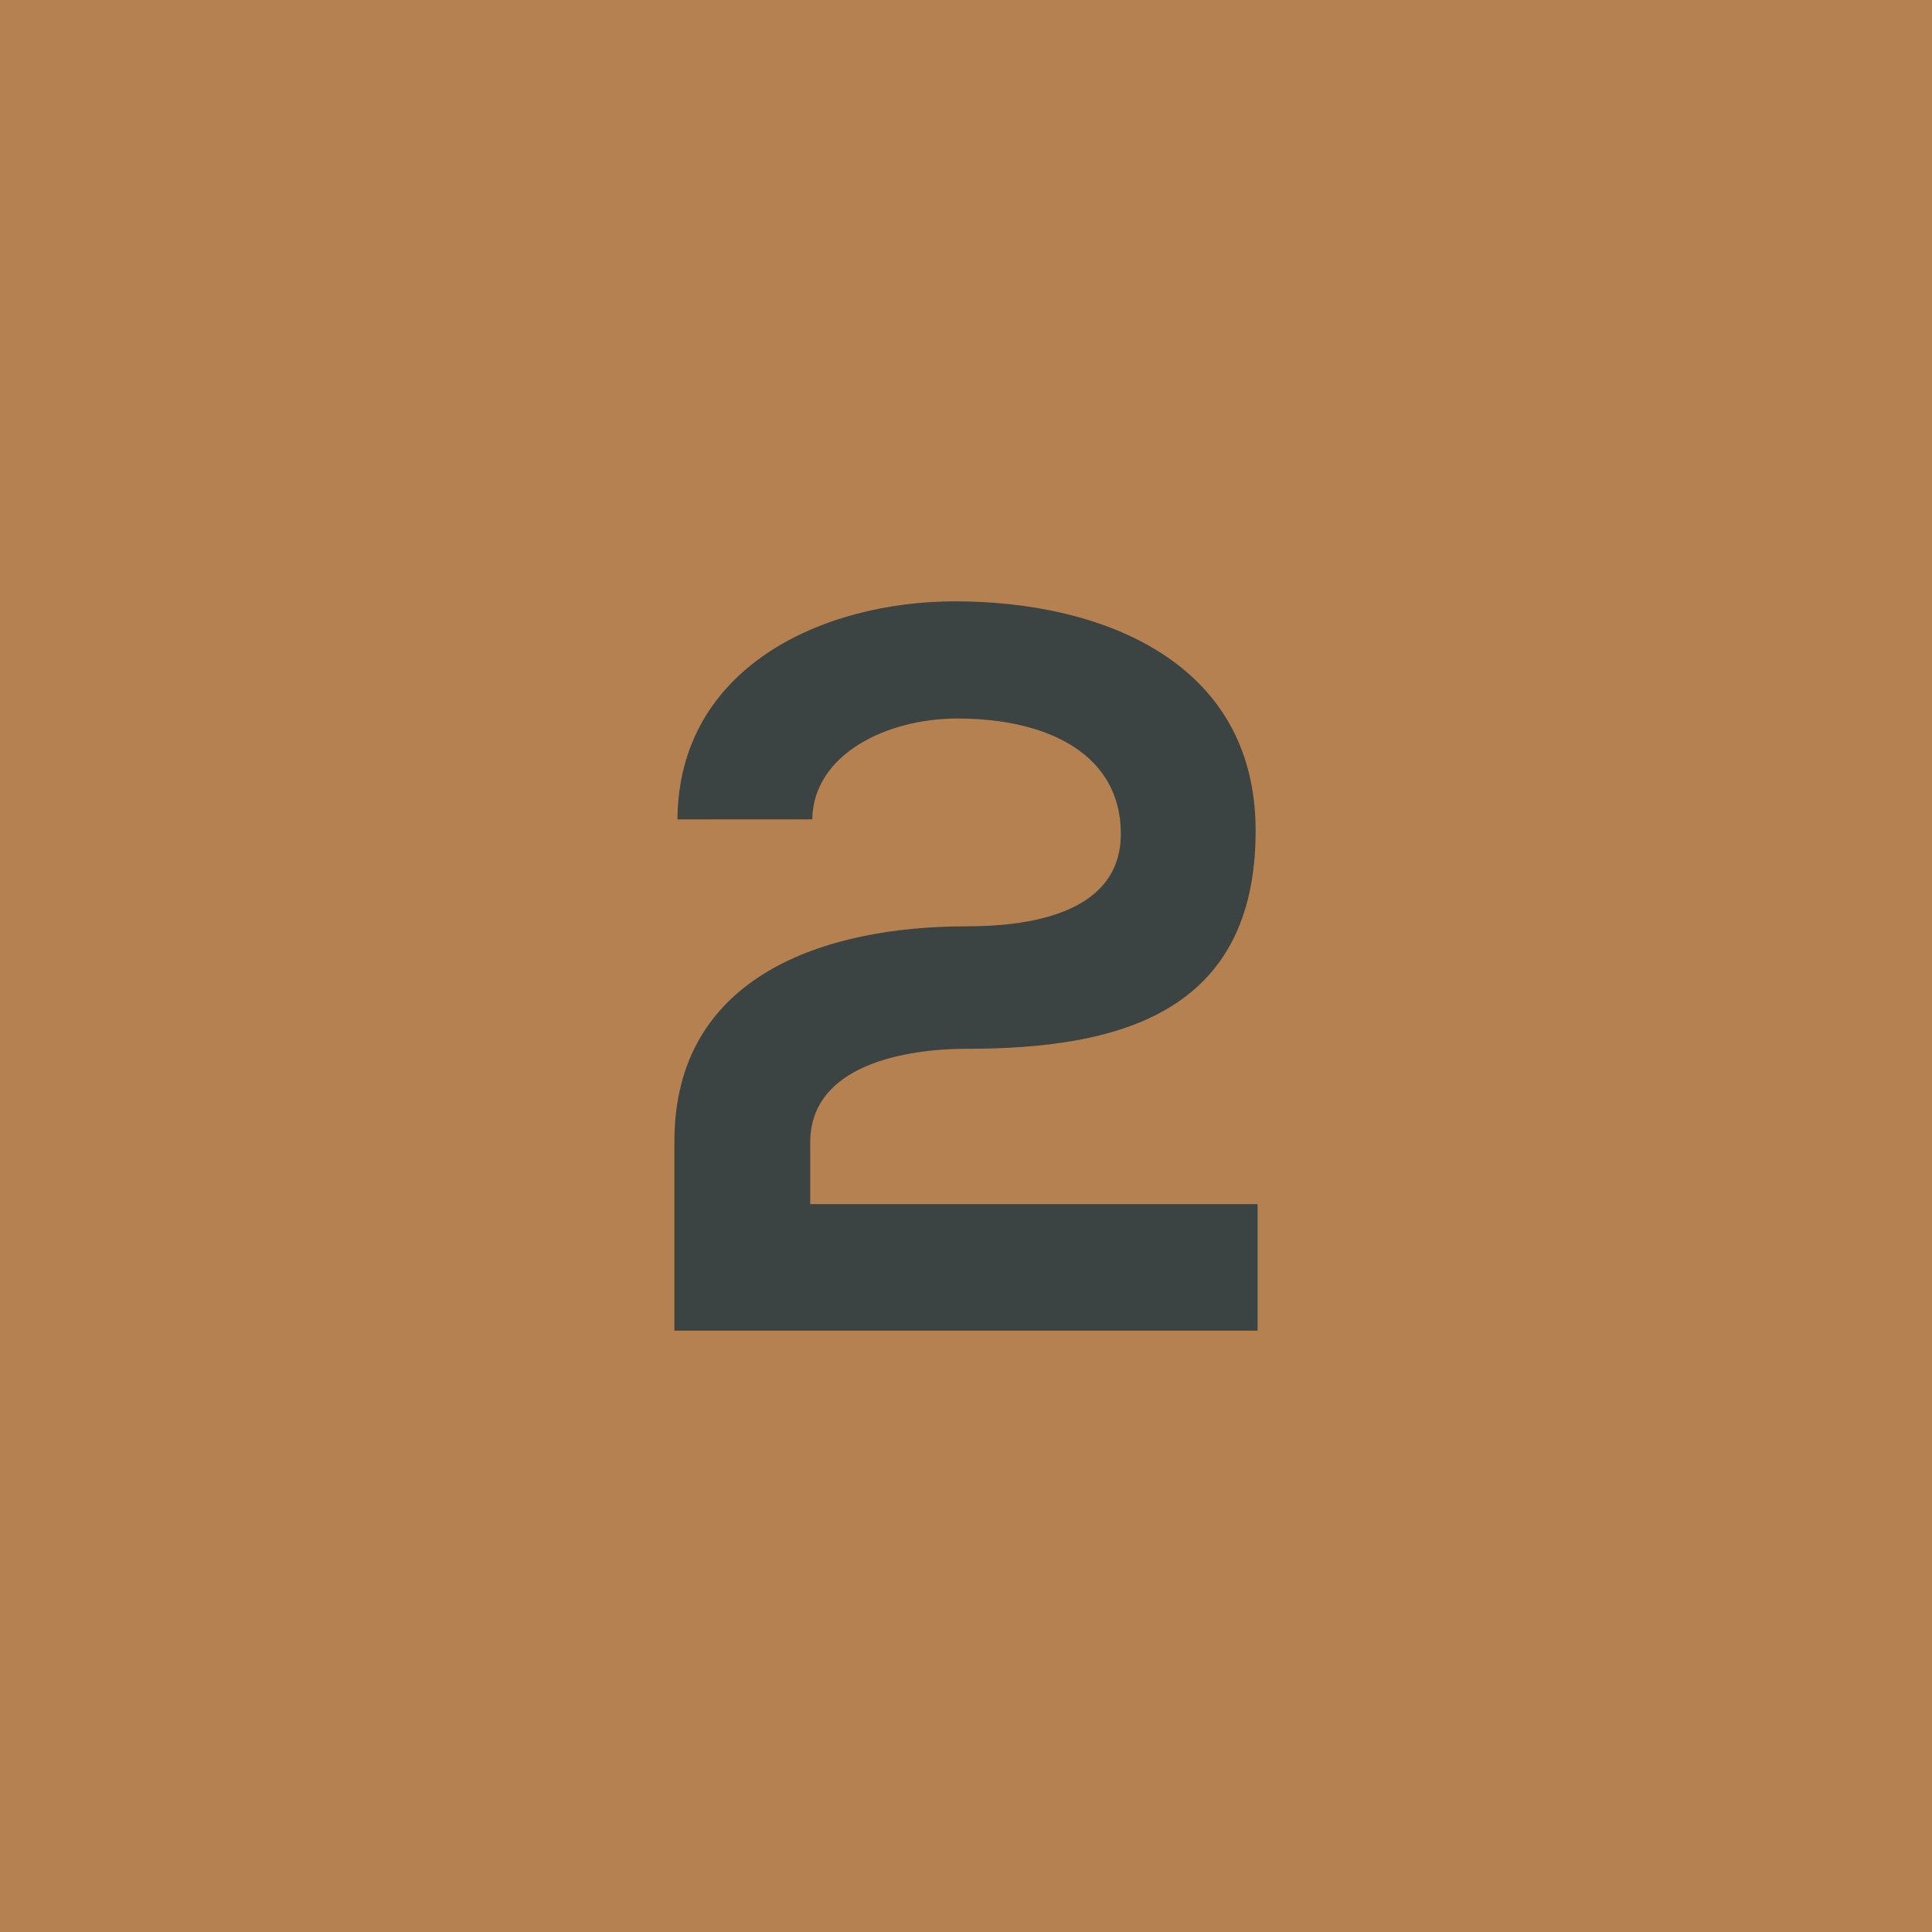
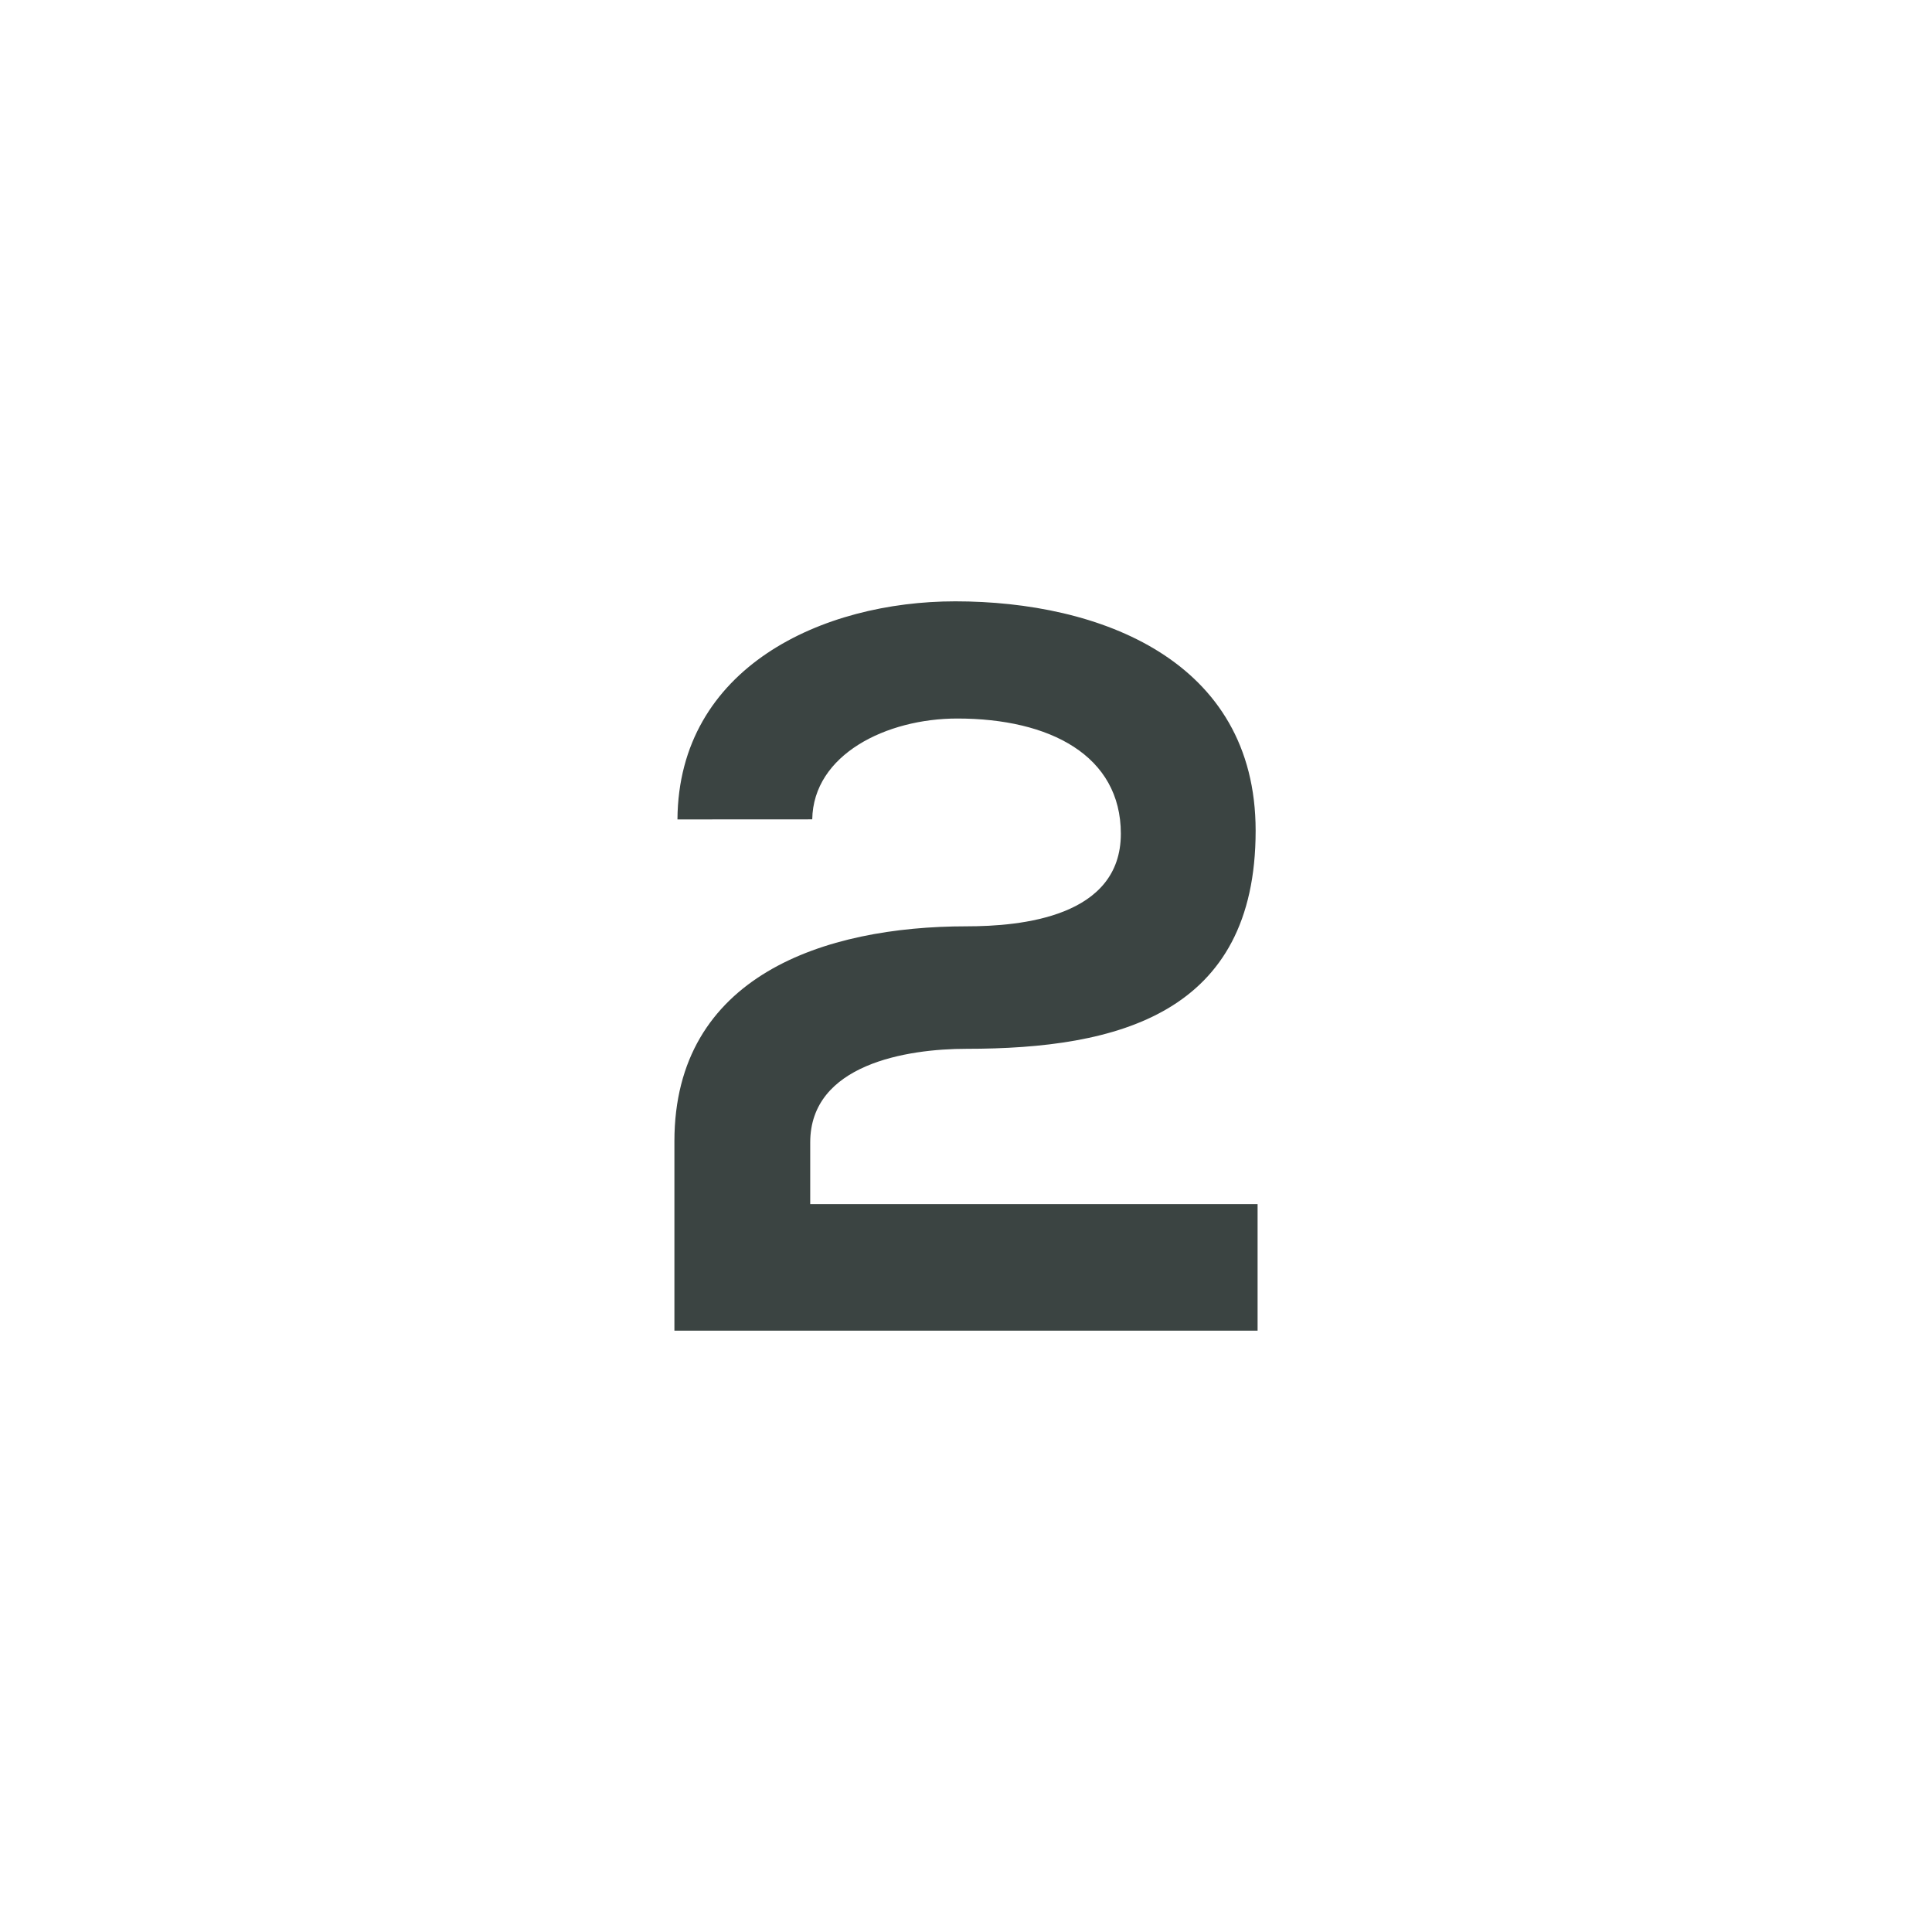
<svg xmlns="http://www.w3.org/2000/svg" id="Layer_1" data-name="Layer 1" viewBox="0 0 1080 1080">
  <defs>
    <style>.cls-1{fill:#b68150;}.cls-2{fill:#3b4442;}</style>
  </defs>
-   <rect class="cls-1" x="-17.48" y="-14.97" width="1114.97" height="1114.97" />
  <path class="cls-2" d="M378.7,458.06C379.28,373,459.78,336.15,534,336.15c80.51,0,167.91,32.77,167.91,128.23,0,102.36-77,121.91-161.58,121.91-33.36,0-87.41,8.63-87.41,52.33v34.5H703v70.73H377V638c0-92.58,83.95-120.18,163.31-120.18,30.47,0,86.25-5.17,86.25-51.75,0-43.71-39.67-64.41-91.43-64.41-39.68,0-80.5,20.13-81.08,56.36Z" />
</svg>